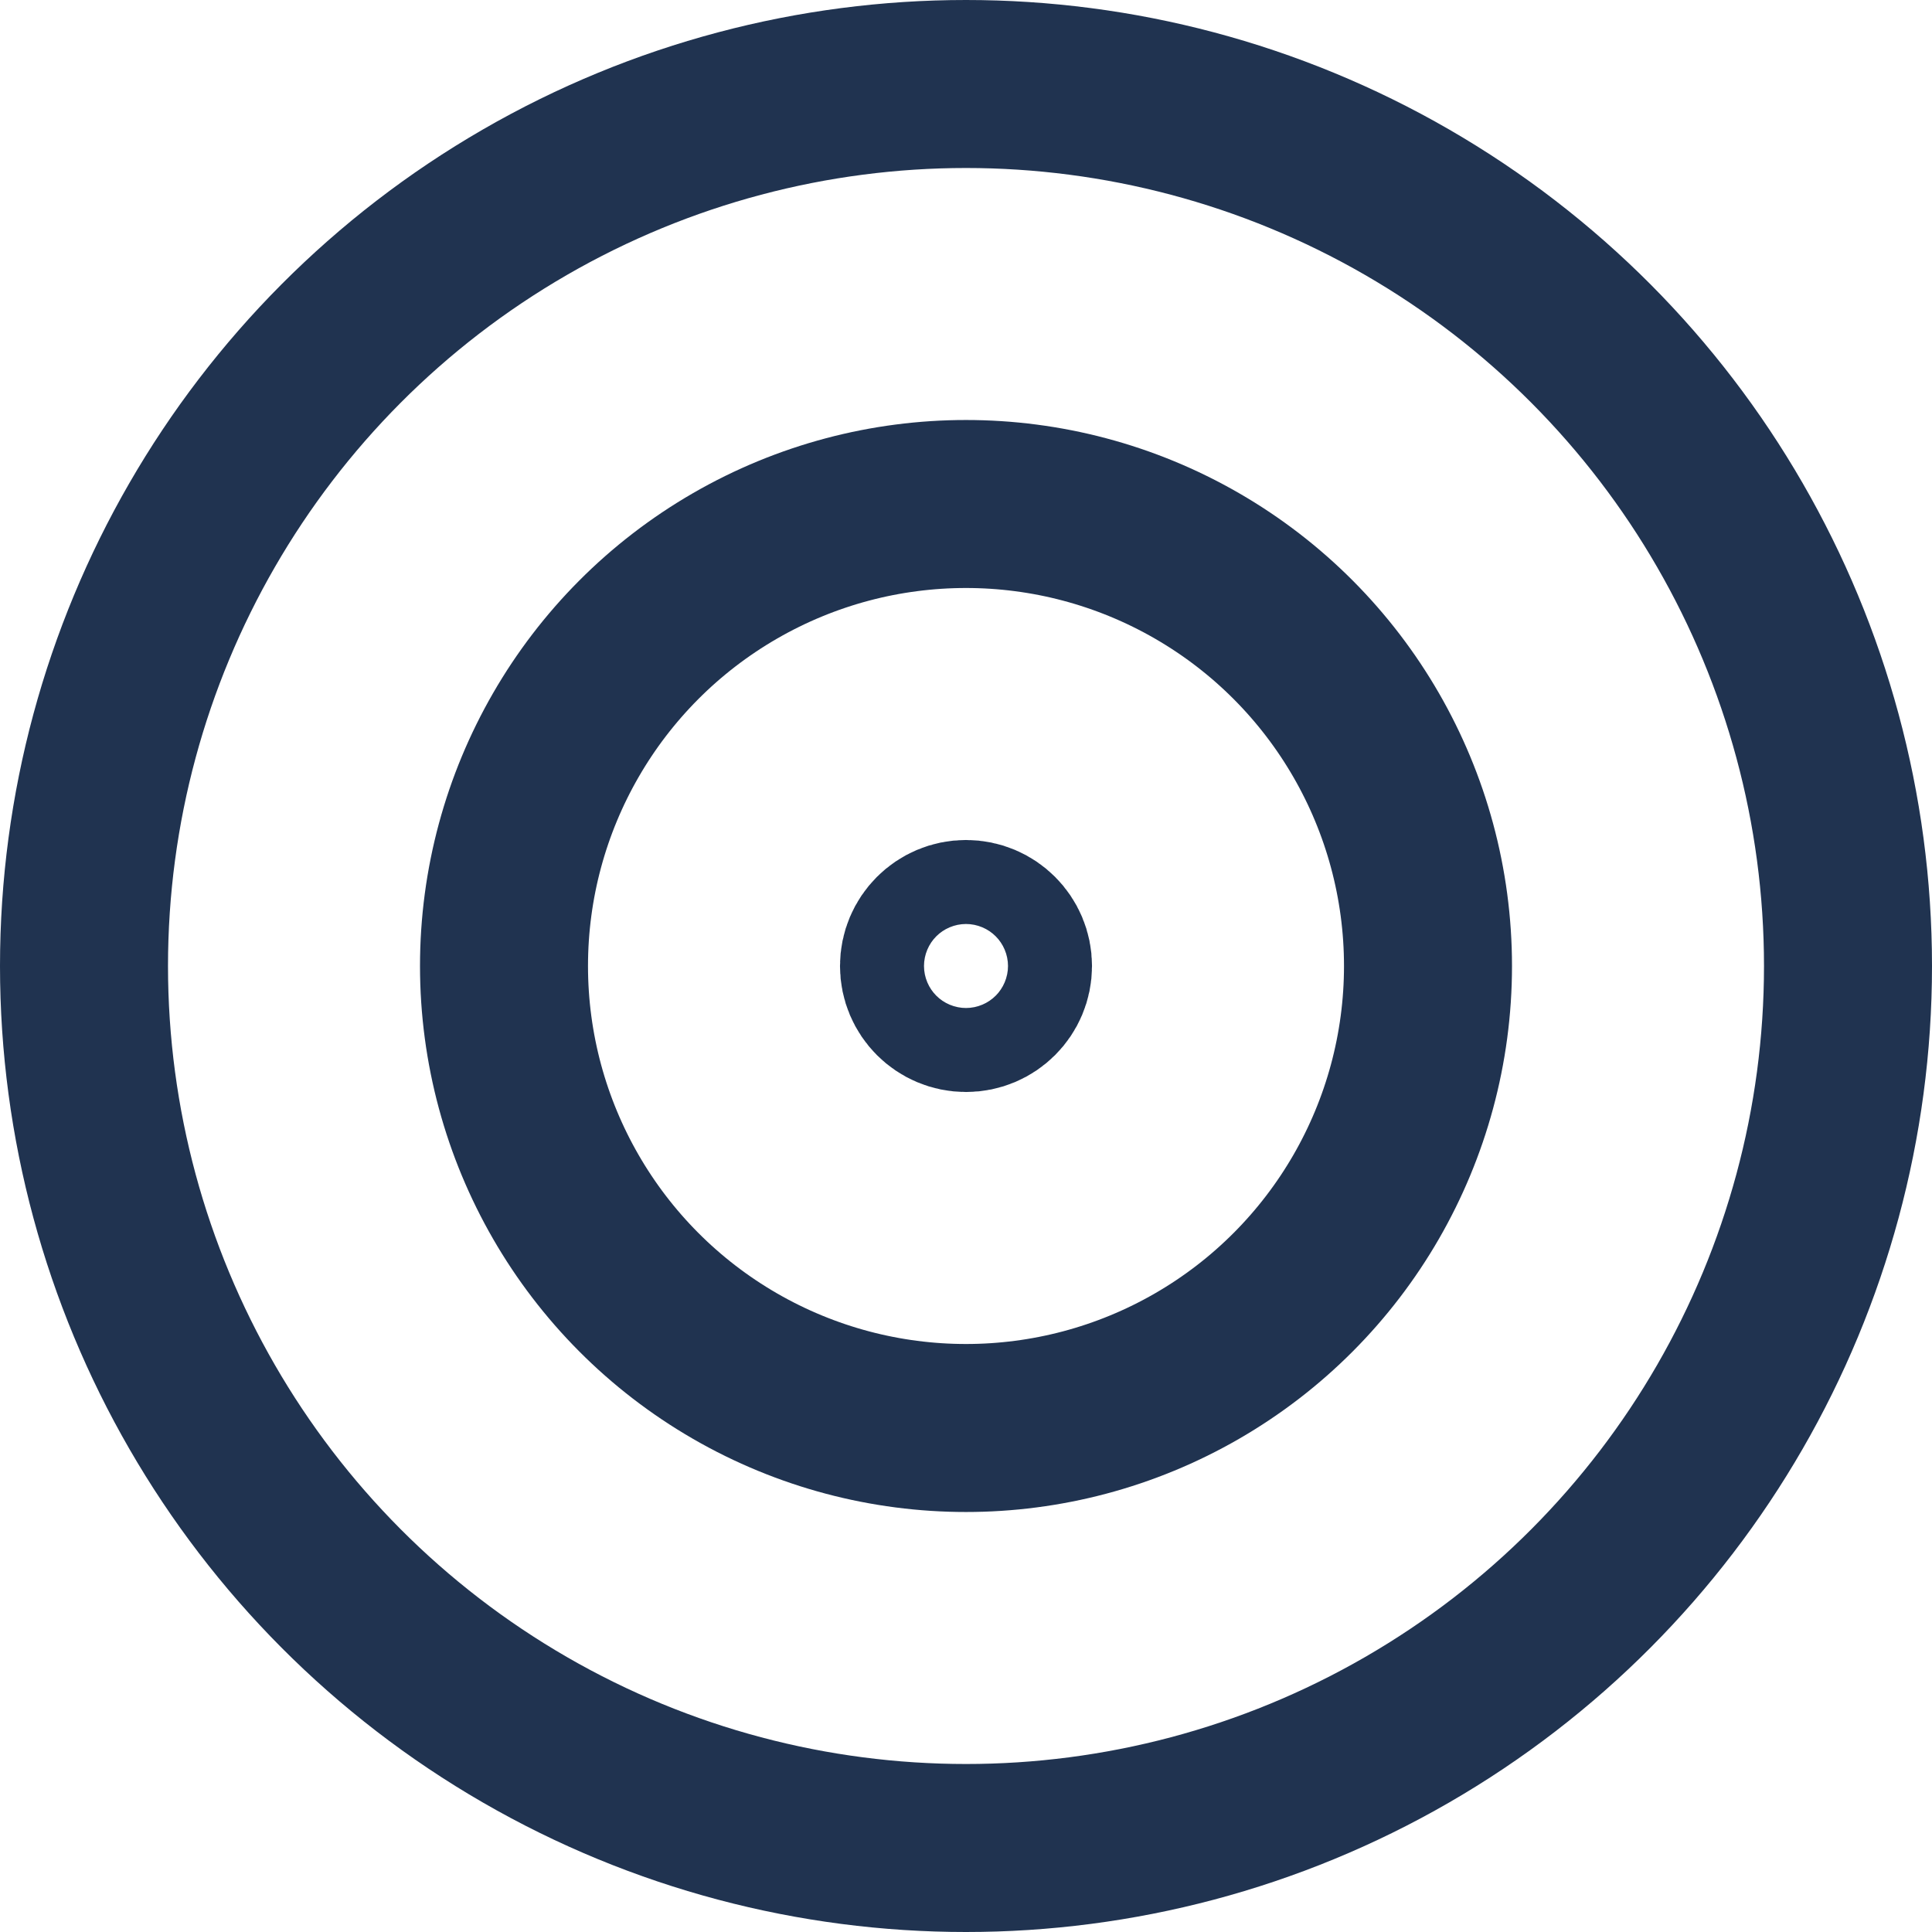
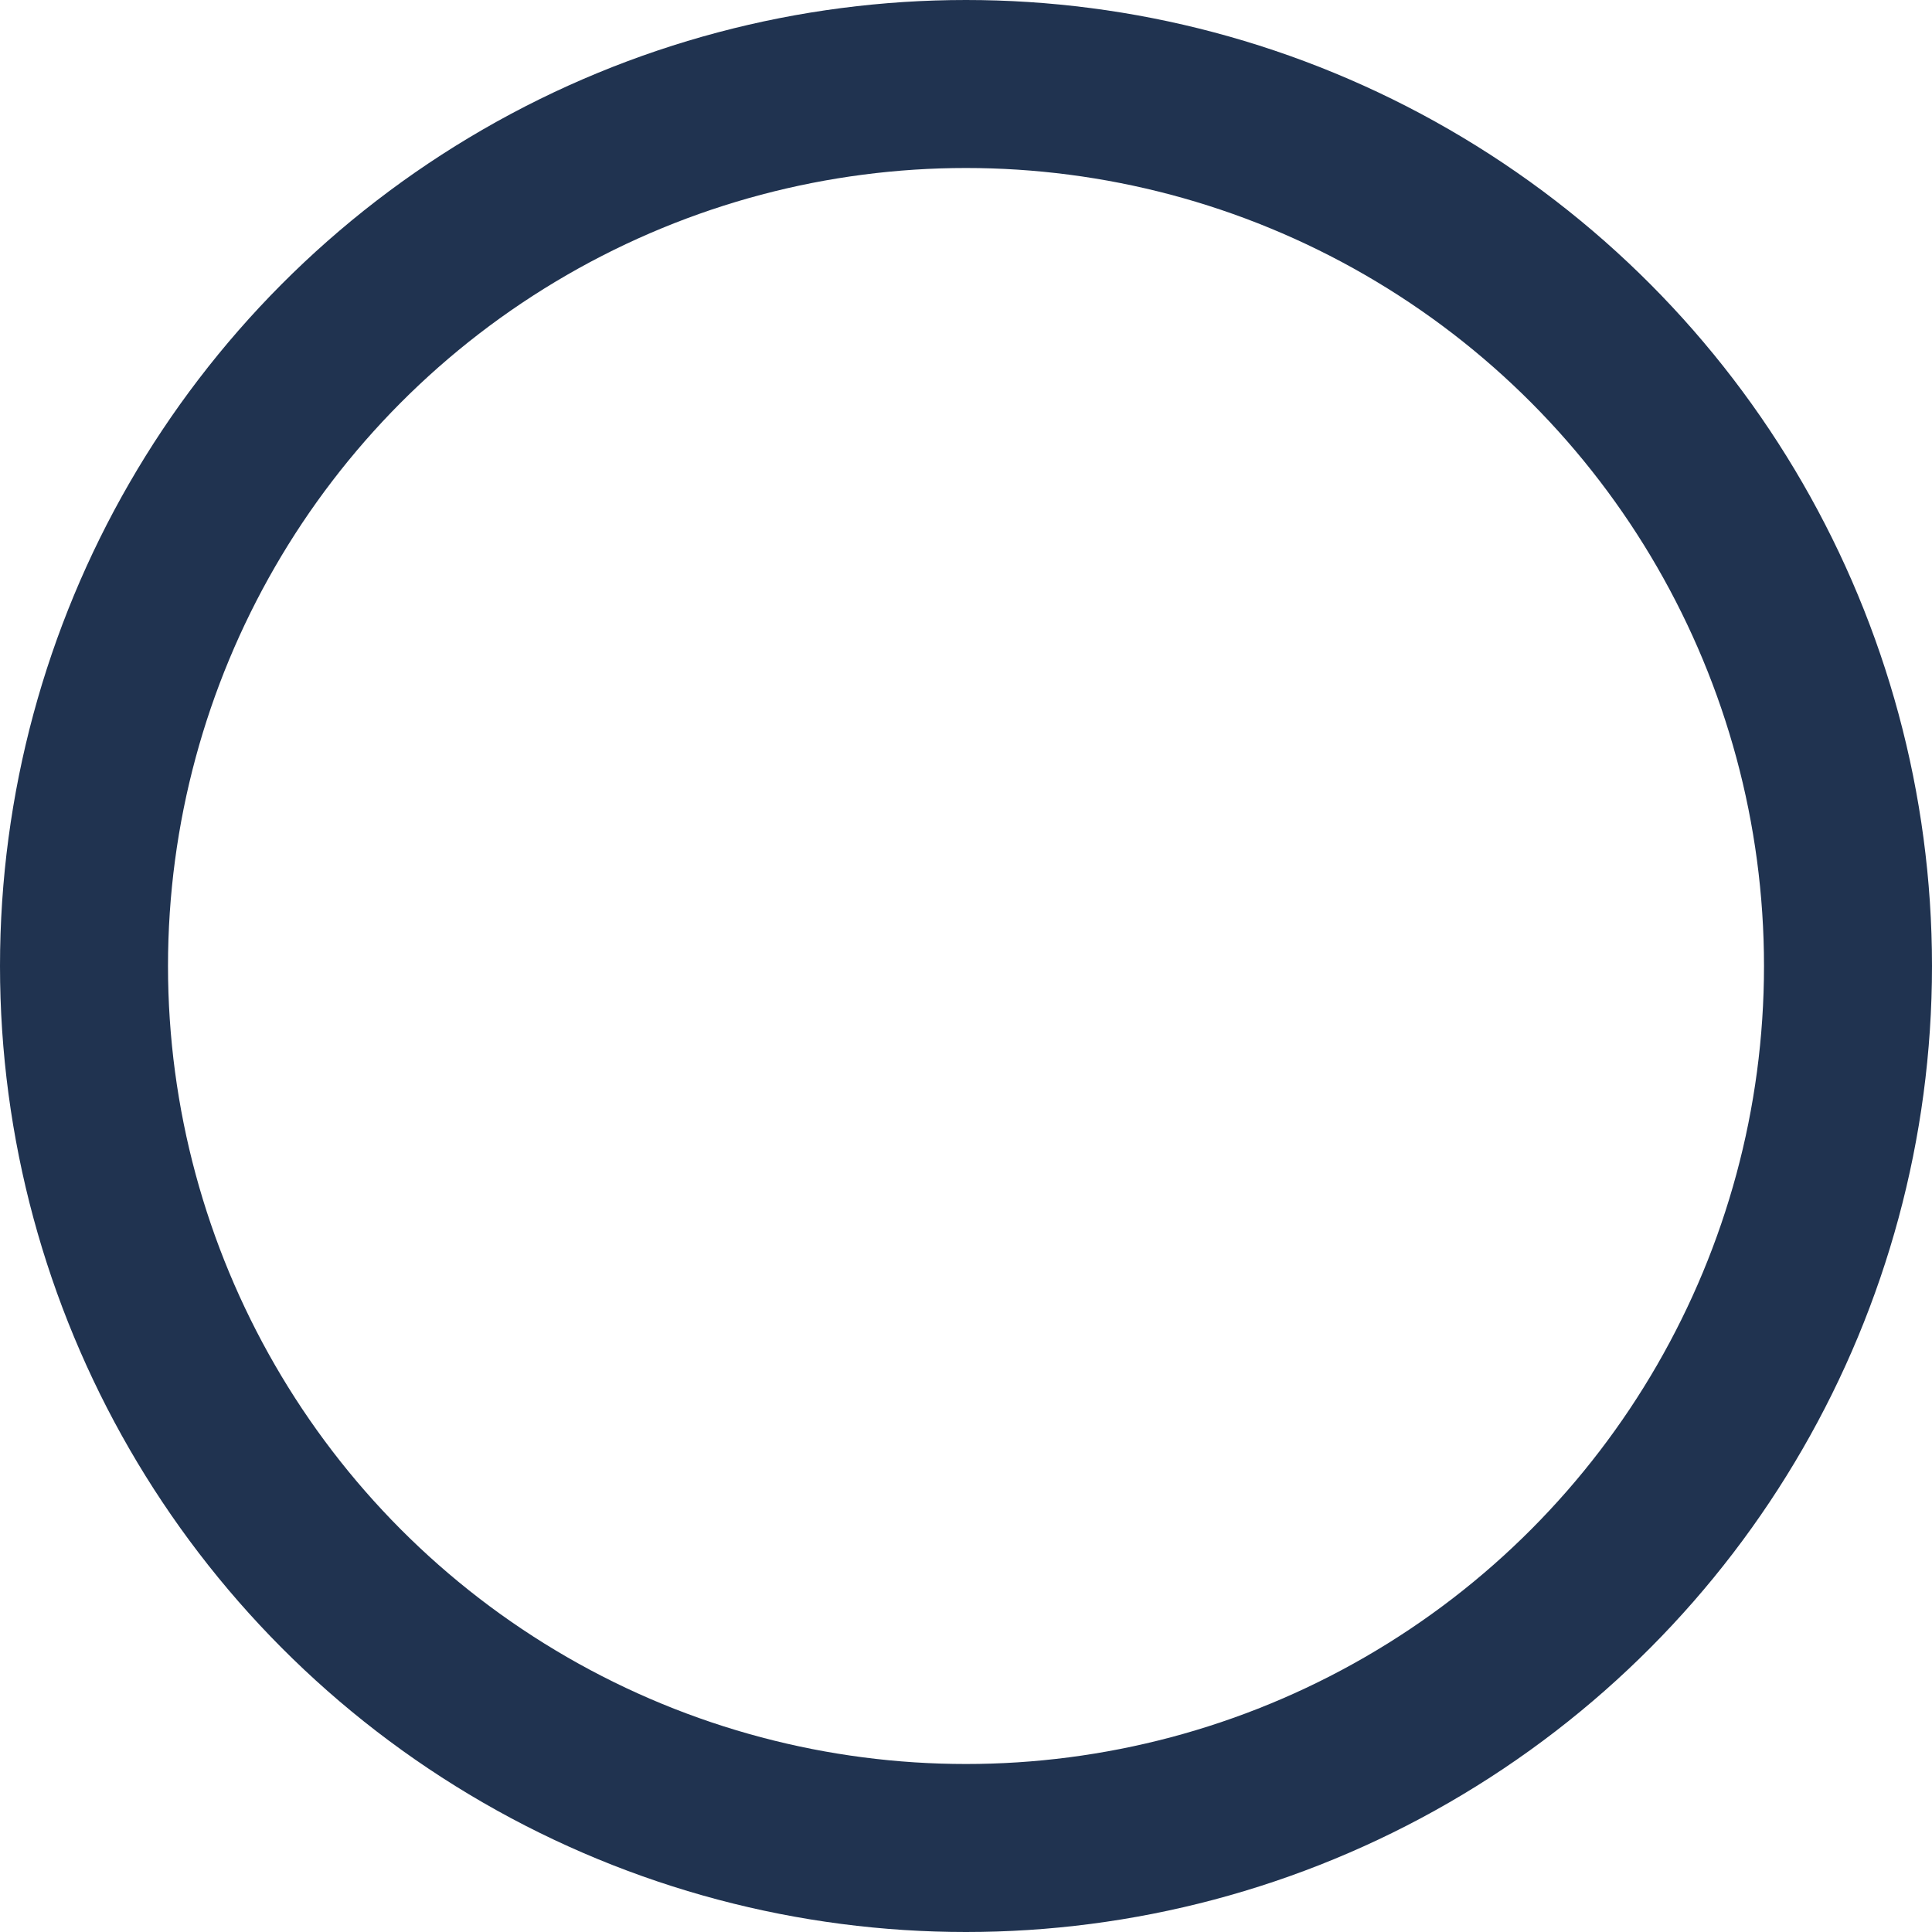
<svg xmlns="http://www.w3.org/2000/svg" width="23" height="23" viewBox="0 0 23 23">
  <g id="Group_1432" data-name="Group 1432" transform="translate(-779 -670)">
    <g id="Ellipse_370" data-name="Ellipse 370" transform="translate(779 670)" fill="none" stroke="#203350" stroke-width="2">
-       <circle cx="11.5" cy="11.5" r="11.5" stroke="none" />
      <circle cx="11.5" cy="11.5" r="10.5" fill="none" />
    </g>
    <g id="Ellipse_373" data-name="Ellipse 373" transform="translate(789 680)" fill="none" stroke="#203350" stroke-width="2">
-       <circle cx="1.5" cy="1.5" r="1.5" stroke="none" />
-       <circle cx="1.5" cy="1.5" r="0.5" fill="none" />
-     </g>
+       </g>
    <g id="Ellipse_371" data-name="Ellipse 371" transform="translate(784 675)" fill="none" stroke="#203350" stroke-width="2">
-       <circle cx="6.5" cy="6.5" r="6.5" stroke="none" />
-       <circle cx="6.5" cy="6.5" r="5.5" fill="none" />
-     </g>
+       </g>
  </g>
</svg>